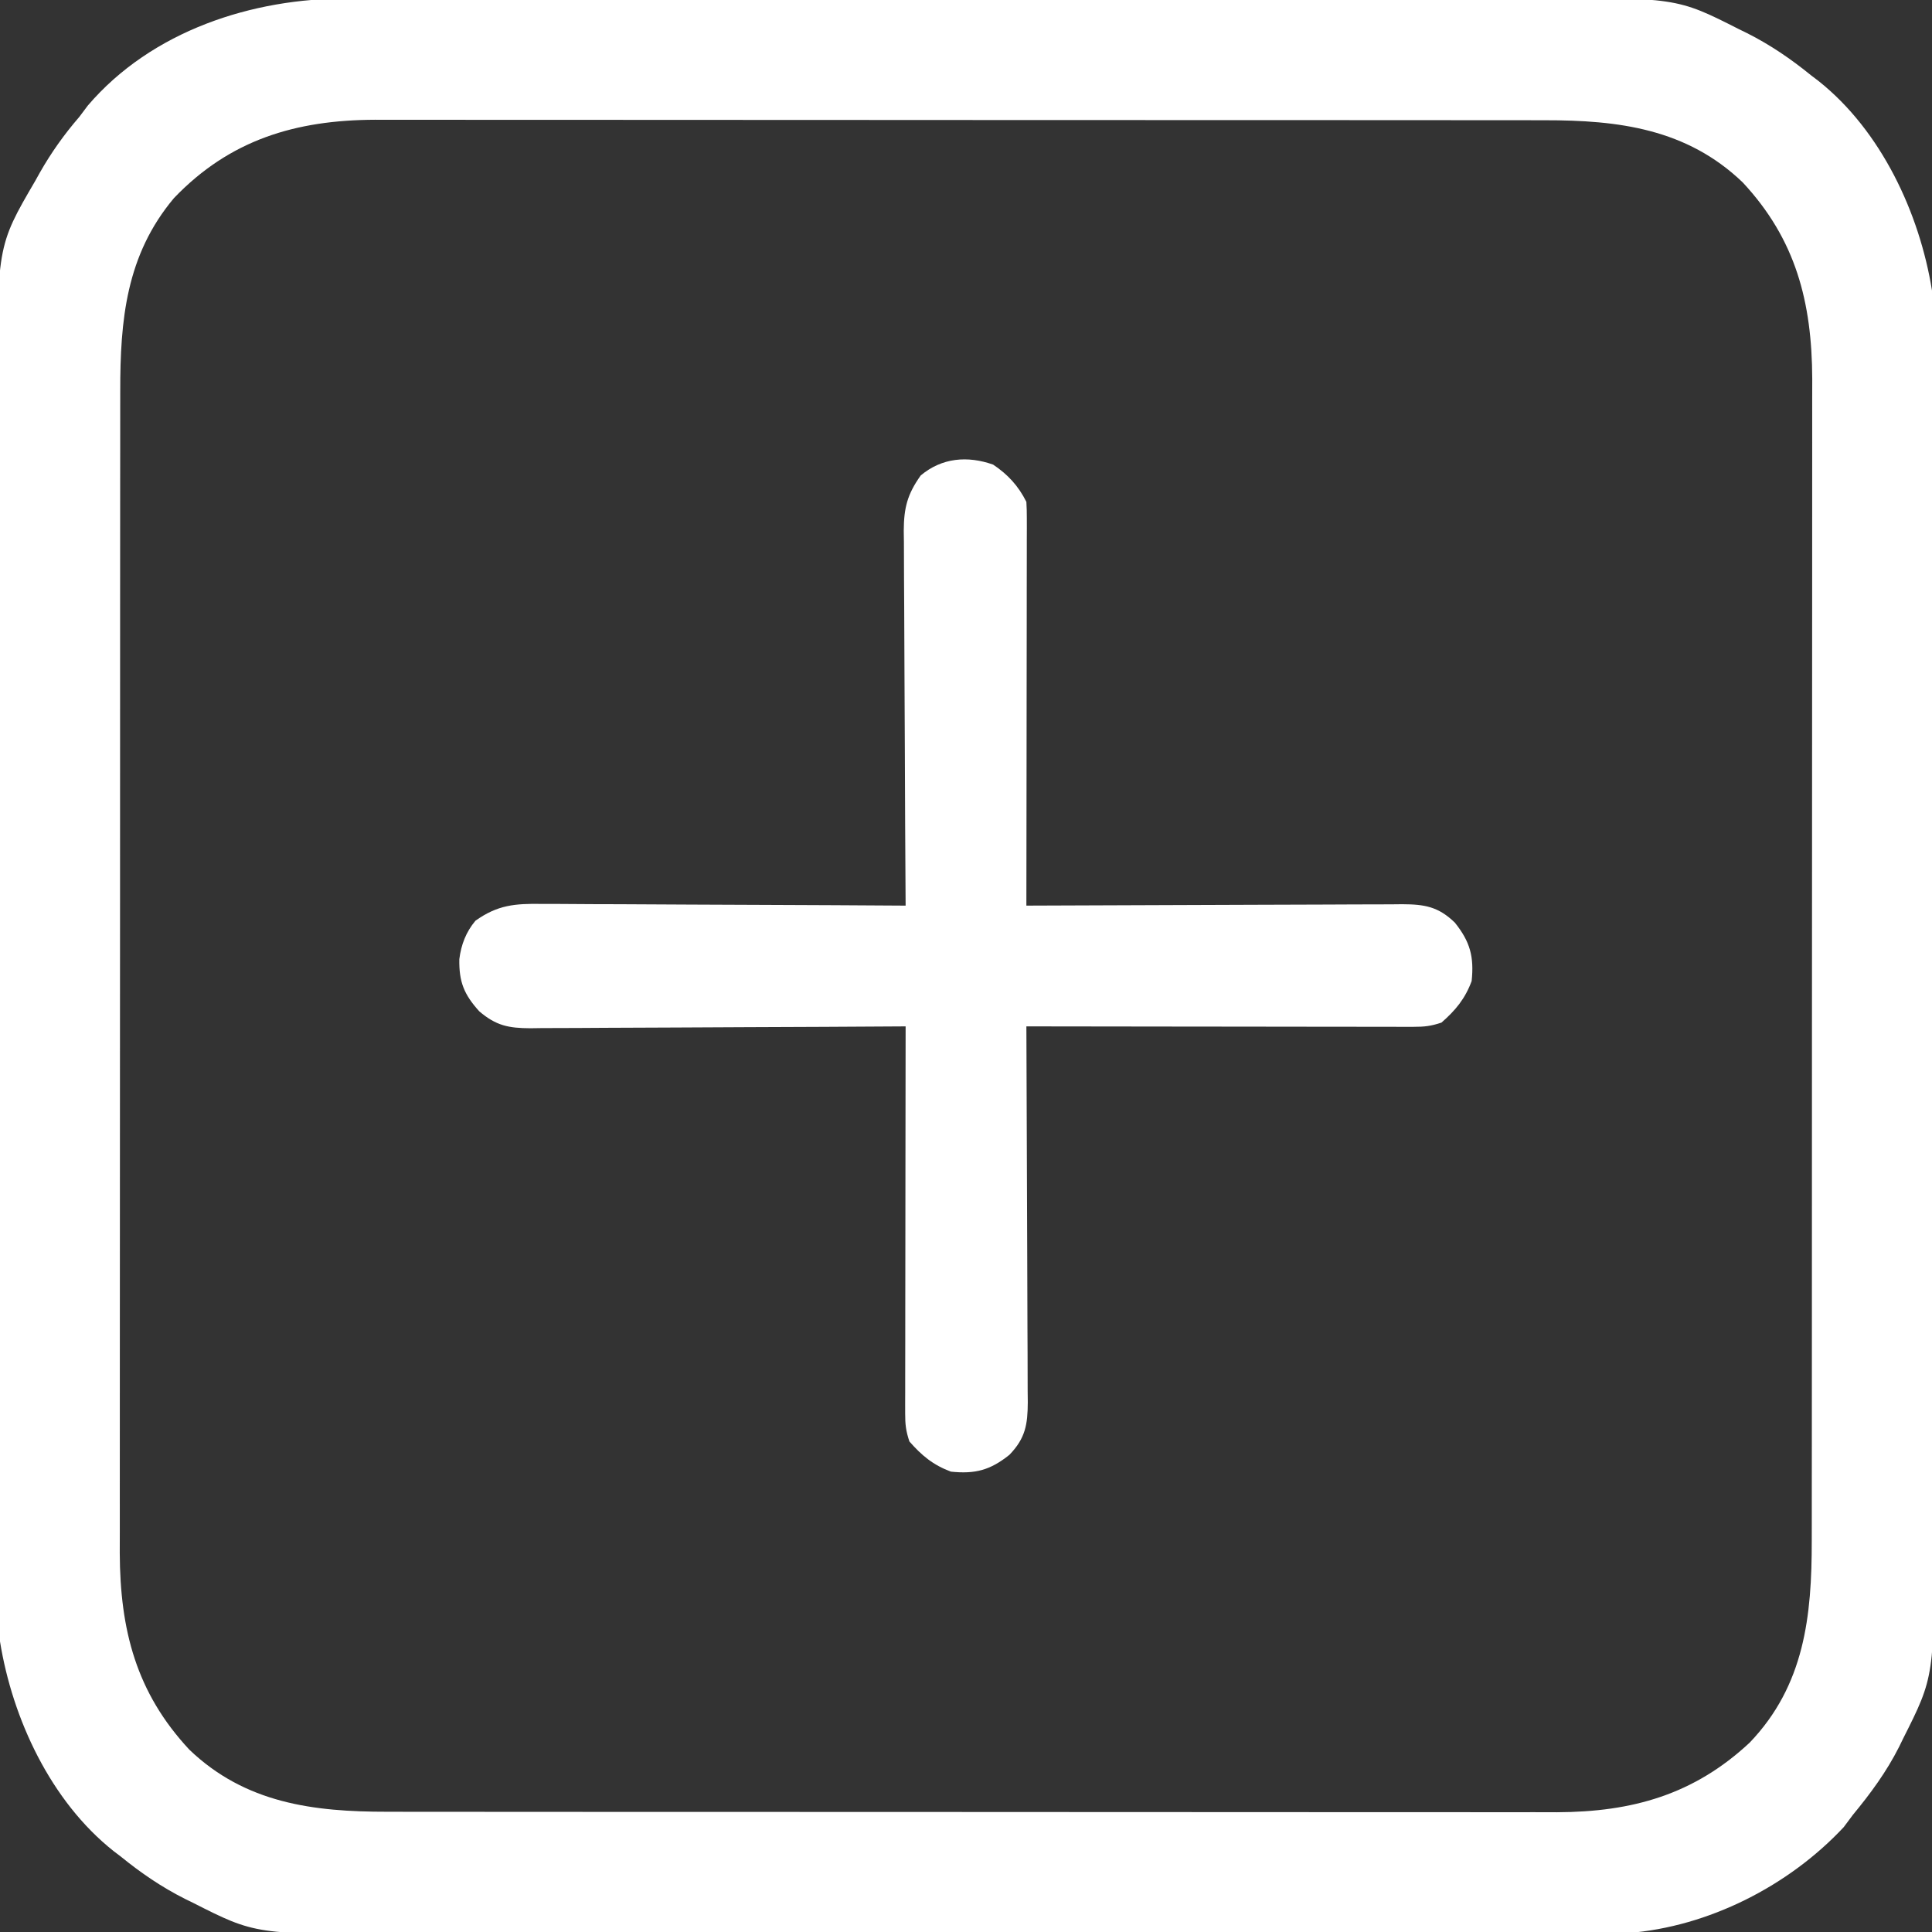
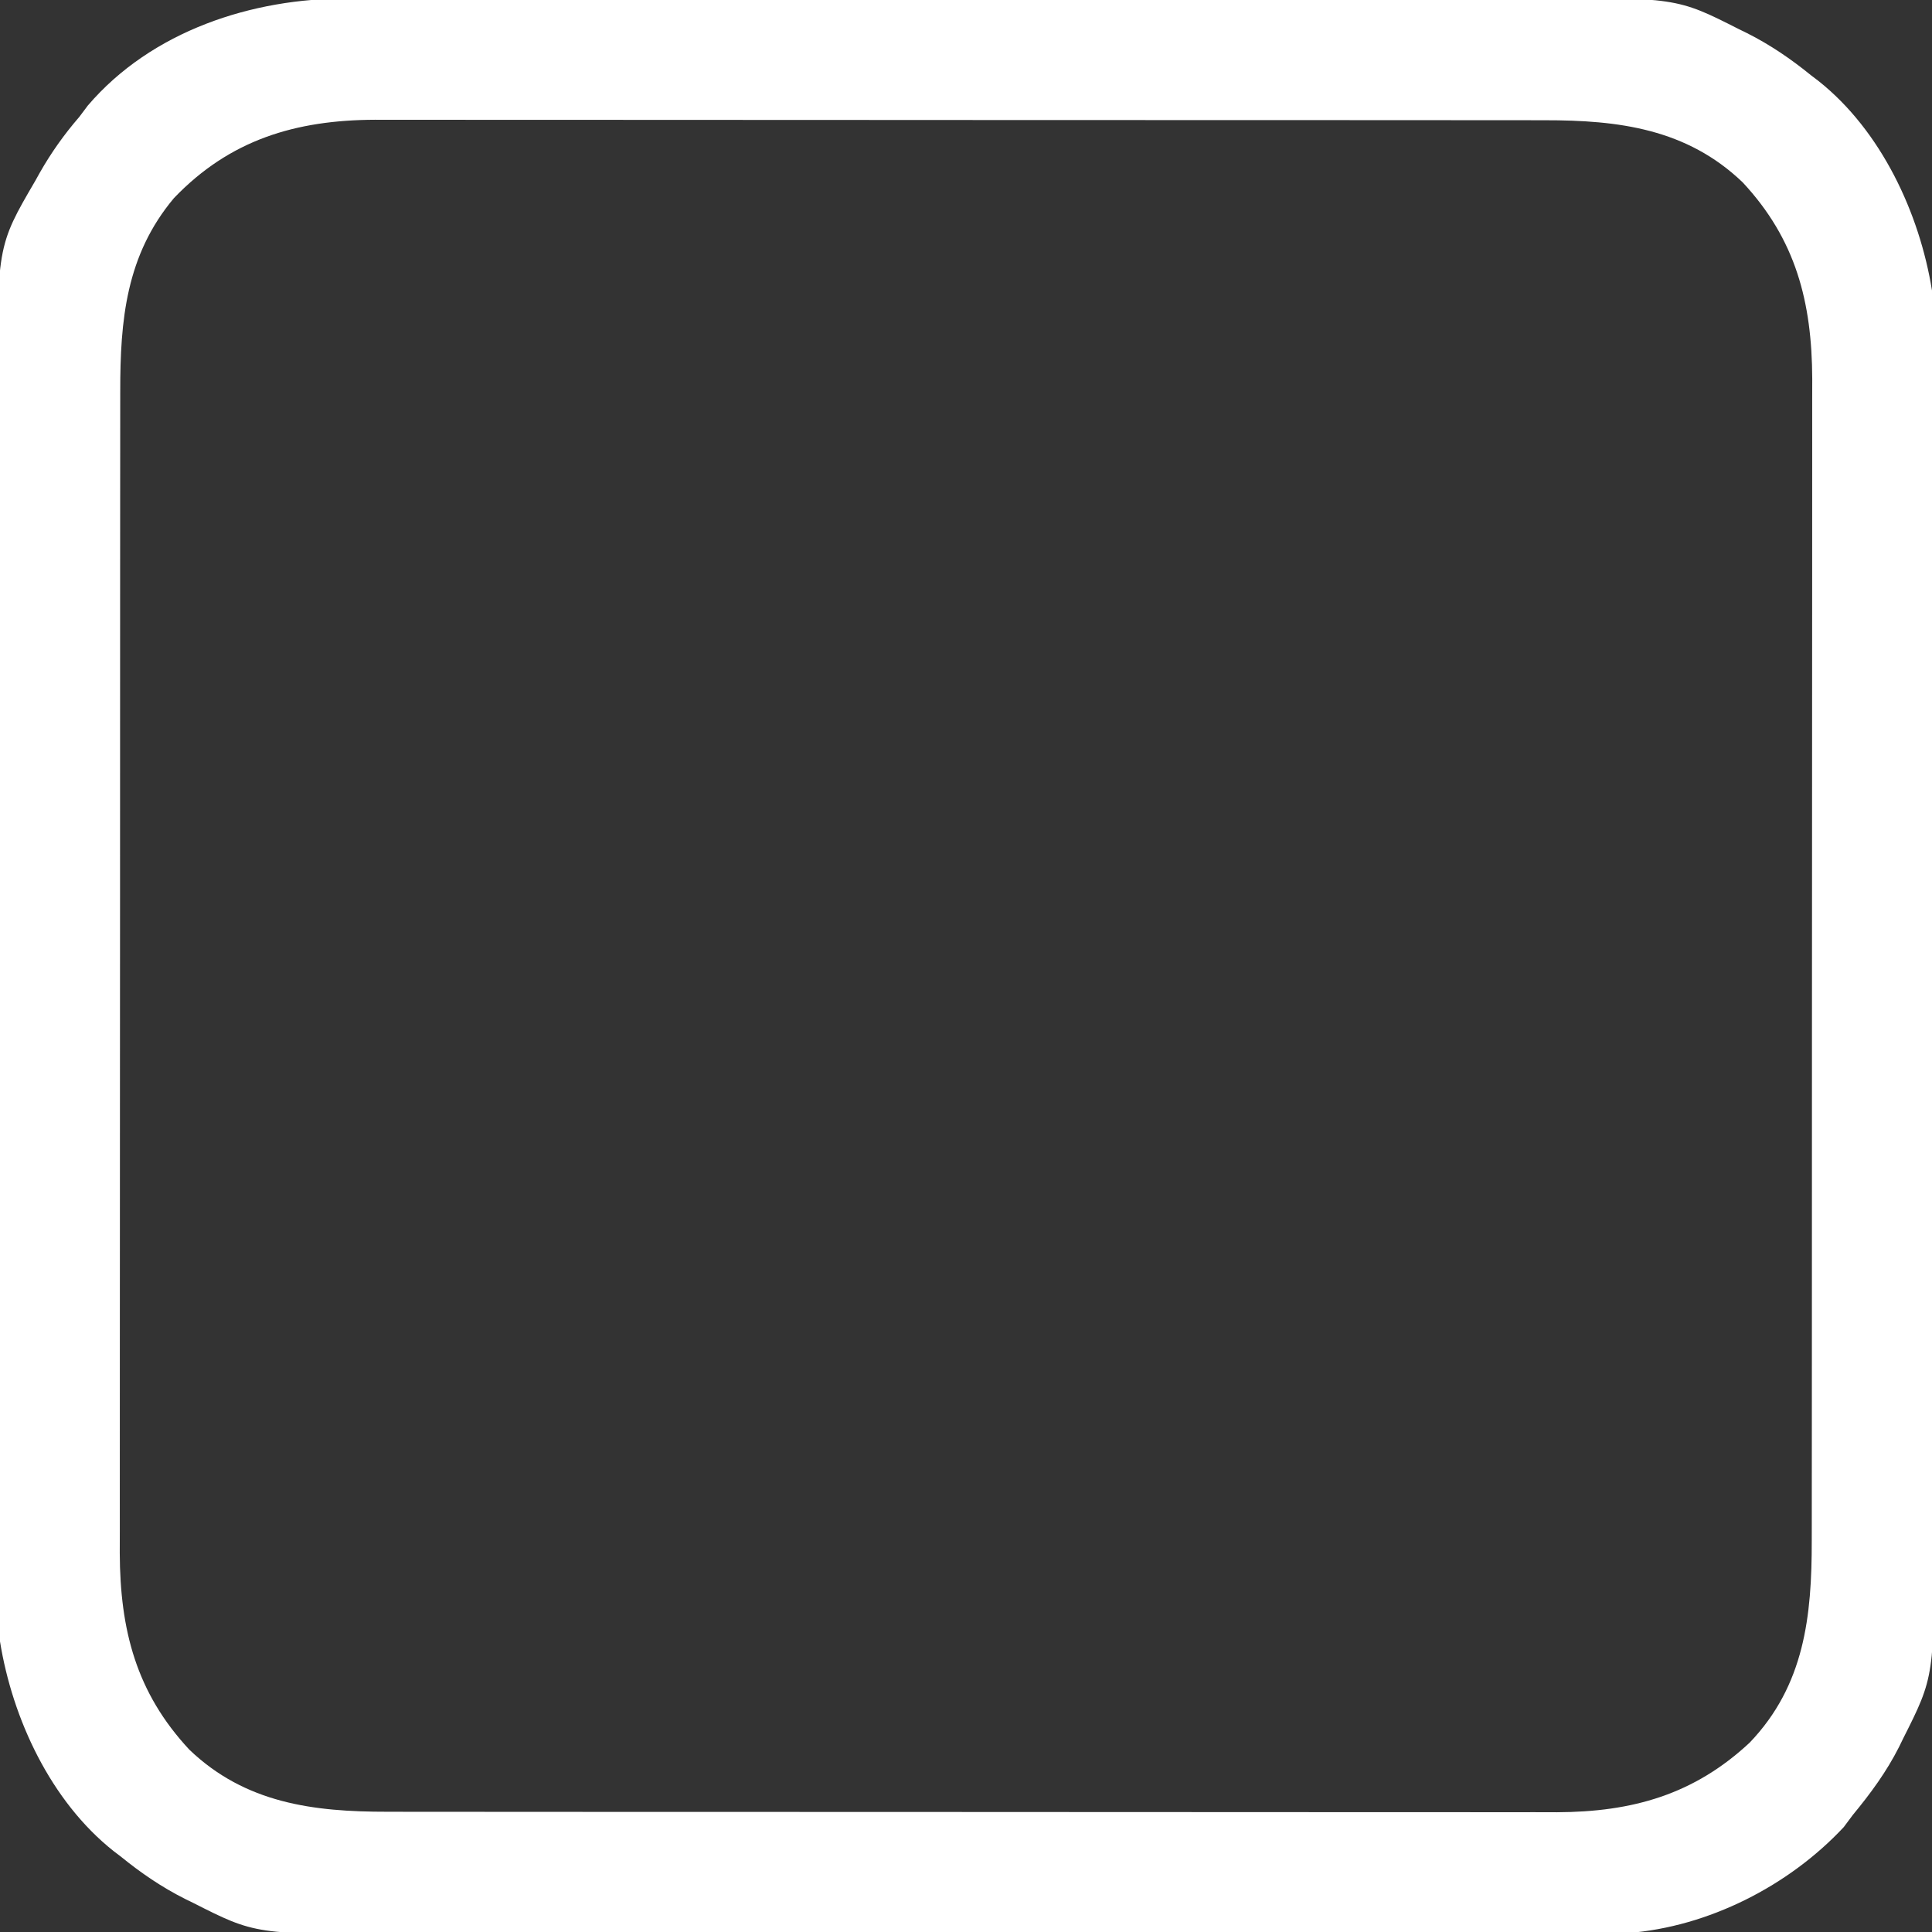
<svg xmlns="http://www.w3.org/2000/svg" version="1.1" width="512" height="512">
  <rect width="100%" height="100%" fill="#333333" stroke="none" />
  <path d="M0 0 C1.477 -0.004 2.953 -0.01 4.43 -0.016 C8.447 -0.031 12.464 -0.027 16.482 -0.019 C20.83 -0.014 25.179 -0.027 29.527 -0.037 C38.031 -0.054 46.534 -0.055 55.038 -0.05 C61.954 -0.046 68.871 -0.047 75.787 -0.053 C77.267 -0.054 77.267 -0.054 78.777 -0.055 C80.783 -0.057 82.788 -0.058 84.793 -0.06 C103.569 -0.073 122.346 -0.068 141.123 -0.056 C158.273 -0.046 175.423 -0.059 192.572 -0.083 C210.214 -0.108 227.855 -0.117 245.496 -0.111 C255.387 -0.107 265.279 -0.109 275.17 -0.127 C283.591 -0.142 292.011 -0.142 300.432 -0.125 C304.722 -0.116 309.012 -0.114 313.301 -0.13 C352.156 -0.259 352.156 -0.259 368.715 8.138 C369.413 8.479 370.112 8.821 370.831 9.172 C376.99 12.275 382.49 16.037 387.84 20.388 C388.469 20.866 389.098 21.344 389.746 21.837 C406.378 35.029 416.543 56.869 419.84 77.388 C420.227 82.444 420.251 87.481 420.227 92.548 C420.232 94.025 420.237 95.501 420.244 96.978 C420.258 100.995 420.254 105.012 420.247 109.03 C420.242 113.378 420.254 117.727 420.265 122.075 C420.282 130.579 420.283 139.082 420.277 147.586 C420.273 154.502 420.275 161.419 420.28 168.335 C420.281 169.322 420.282 170.309 420.282 171.325 C420.284 173.33 420.285 175.335 420.287 177.341 C420.301 196.117 420.295 214.894 420.284 233.671 C420.274 250.821 420.287 267.971 420.311 285.12 C420.335 302.761 420.345 320.403 420.338 338.044 C420.335 347.935 420.337 357.827 420.354 367.718 C420.369 376.139 420.37 384.559 420.352 392.98 C420.344 397.27 420.342 401.559 420.357 405.849 C420.486 444.663 420.486 444.663 412.152 461.2 C411.814 461.895 411.476 462.591 411.128 463.307 C407.782 469.942 403.569 475.657 398.84 481.388 C397.664 482.965 397.664 482.965 396.465 484.575 C381.892 500.189 360.558 511.032 339.227 512.664 C335.376 512.774 331.531 512.793 327.68 512.775 C326.203 512.78 324.726 512.785 323.25 512.792 C319.232 512.806 315.215 512.802 311.198 512.795 C306.849 512.79 302.501 512.802 298.152 512.813 C289.649 512.83 281.145 512.831 272.642 512.825 C265.725 512.821 258.809 512.823 251.892 512.828 C250.906 512.829 249.919 512.83 248.902 512.83 C246.897 512.832 244.892 512.833 242.887 512.835 C224.11 512.849 205.333 512.843 186.556 512.832 C169.407 512.822 152.257 512.835 135.107 512.859 C117.466 512.883 99.825 512.893 82.184 512.886 C72.292 512.883 62.401 512.885 52.509 512.902 C44.089 512.917 35.668 512.918 27.247 512.9 C22.958 512.892 18.668 512.889 14.378 512.905 C-24.477 513.034 -24.477 513.034 -41.035 504.638 C-42.083 504.126 -42.083 504.126 -43.152 503.603 C-49.31 500.5 -54.811 496.739 -60.16 492.388 C-60.789 491.909 -61.418 491.431 -62.066 490.938 C-78.699 477.746 -88.863 455.907 -92.16 435.388 C-92.549 430.324 -92.576 425.278 -92.555 420.203 C-92.56 418.724 -92.566 417.244 -92.573 415.765 C-92.589 411.74 -92.587 407.715 -92.582 403.69 C-92.579 399.334 -92.594 394.977 -92.606 390.62 C-92.627 382.1 -92.631 373.58 -92.63 365.06 C-92.628 358.128 -92.632 351.197 -92.64 344.266 C-92.642 342.264 -92.644 340.262 -92.646 338.26 C-92.647 337.264 -92.648 336.267 -92.649 335.24 C-92.668 316.42 -92.667 297.6 -92.66 278.78 C-92.654 261.595 -92.675 244.412 -92.708 227.228 C-92.742 209.548 -92.757 191.868 -92.753 174.189 C-92.75 164.277 -92.756 154.366 -92.781 144.454 C-92.802 136.015 -92.805 127.575 -92.786 119.136 C-92.777 114.838 -92.776 110.54 -92.797 106.242 C-92.98 65.707 -92.98 65.707 -82.785 48.263 C-82.399 47.569 -82.014 46.875 -81.616 46.16 C-78.594 40.843 -75.164 36.014 -71.16 31.388 C-70.418 30.398 -69.675 29.408 -68.91 28.388 C-51.968 8.54 -25.243 -0.118 0 0 Z M-46.059 52.884 C-58.752 68.007 -60.317 85.193 -60.294 104.1 C-60.296 105.468 -60.298 106.836 -60.301 108.204 C-60.307 111.94 -60.307 115.676 -60.306 119.411 C-60.305 123.45 -60.311 127.488 -60.316 131.526 C-60.324 139.429 -60.327 147.332 -60.327 155.235 C-60.328 161.662 -60.33 168.089 -60.333 174.516 C-60.342 192.758 -60.346 211 -60.346 229.242 C-60.346 230.224 -60.346 231.207 -60.346 232.219 C-60.345 233.202 -60.345 234.186 -60.345 235.199 C-60.345 251.136 -60.355 267.072 -60.369 283.008 C-60.383 299.392 -60.39 315.775 -60.389 332.158 C-60.389 341.348 -60.391 350.538 -60.402 359.728 C-60.411 367.553 -60.414 375.377 -60.407 383.202 C-60.403 387.19 -60.403 391.177 -60.412 395.165 C-60.42 398.824 -60.418 402.483 -60.41 406.142 C-60.408 408.074 -60.415 410.006 -60.423 411.938 C-60.343 432.345 -56.085 448.943 -41.973 464.075 C-27.147 478.274 -9.095 480.545 10.515 480.521 C11.891 480.523 13.267 480.526 14.643 480.528 C18.406 480.534 22.168 480.534 25.931 480.533 C29.997 480.533 34.062 480.538 38.128 480.543 C46.086 480.551 54.044 480.554 62.002 480.555 C68.474 480.555 74.945 480.557 81.416 480.56 C99.78 480.569 118.144 480.574 136.507 480.573 C137.497 480.573 138.486 480.573 139.505 480.573 C140.495 480.573 141.486 480.573 142.506 480.573 C158.553 480.572 174.6 480.582 190.647 480.596 C207.14 480.61 223.633 480.617 240.126 480.617 C249.379 480.616 258.632 480.619 267.885 480.63 C275.763 480.639 283.642 480.641 291.521 480.634 C295.536 480.631 299.552 480.631 303.568 480.64 C307.252 480.647 310.936 480.646 314.62 480.637 C316.567 480.635 318.514 480.643 320.462 480.651 C340.438 480.573 356.736 475.993 371.527 462.2 C386.067 447.018 387.998 428.668 387.973 408.675 C387.975 407.307 387.978 405.939 387.98 404.571 C387.986 400.835 387.986 397.1 387.985 393.364 C387.985 389.326 387.99 385.287 387.995 381.249 C388.003 373.346 388.006 365.443 388.007 357.541 C388.007 351.114 388.009 344.687 388.013 338.26 C388.021 320.018 388.026 301.776 388.025 283.533 C388.025 282.551 388.025 281.569 388.025 280.557 C388.025 279.573 388.025 278.59 388.025 277.576 C388.025 261.64 388.034 245.703 388.048 229.767 C388.063 213.384 388.069 197 388.069 180.617 C388.068 171.427 388.071 162.237 388.082 153.047 C388.091 145.223 388.093 137.398 388.086 129.573 C388.083 125.586 388.083 121.598 388.092 117.611 C388.1 113.951 388.098 110.292 388.089 106.633 C388.087 104.701 388.095 102.769 388.103 100.838 C388.023 80.43 383.764 63.833 369.652 48.7 C354.827 34.502 336.775 32.23 317.165 32.254 C315.789 32.252 314.413 32.25 313.036 32.247 C309.274 32.241 305.511 32.241 301.748 32.242 C297.683 32.243 293.617 32.237 289.552 32.232 C281.594 32.224 273.635 32.221 265.677 32.221 C259.206 32.22 252.735 32.218 246.263 32.215 C227.9 32.206 209.536 32.202 191.172 32.202 C190.183 32.202 189.194 32.202 188.175 32.202 C186.689 32.202 186.689 32.202 185.174 32.203 C169.127 32.203 153.08 32.193 137.033 32.179 C120.54 32.165 104.047 32.158 87.554 32.159 C78.301 32.159 69.048 32.156 59.795 32.146 C51.916 32.137 44.038 32.134 36.159 32.141 C32.143 32.144 28.127 32.145 24.112 32.136 C20.428 32.128 16.744 32.129 13.06 32.138 C11.113 32.14 9.165 32.133 7.218 32.125 C-13.83 32.207 -31.251 37.422 -46.059 52.884 Z " fill="#ffffff" transform="translate(92.16,-0.388)" />
-   <path d="M0 0 C3.884 2.59 6.699 5.648 8.812 9.875 C8.904 11.307 8.934 12.743 8.933 14.178 C8.935 15.532 8.935 15.532 8.937 16.914 C8.933 17.908 8.93 18.901 8.926 19.924 C8.926 20.968 8.926 22.012 8.926 23.088 C8.926 26.551 8.918 30.014 8.91 33.477 C8.908 35.873 8.907 38.269 8.906 40.665 C8.902 46.981 8.892 53.297 8.881 59.613 C8.871 66.055 8.866 72.496 8.861 78.938 C8.851 91.583 8.834 104.229 8.812 116.875 C9.359 116.872 9.906 116.869 10.47 116.867 C23.782 116.8 37.094 116.751 50.407 116.72 C56.844 116.704 63.282 116.683 69.72 116.649 C75.932 116.616 82.143 116.598 88.355 116.59 C90.726 116.585 93.097 116.574 95.468 116.558 C98.786 116.536 102.104 116.533 105.423 116.534 C106.405 116.524 107.388 116.513 108.4 116.502 C114.312 116.529 117.971 117.119 122.359 121.375 C126.418 126.435 127.486 130.435 126.812 136.875 C125.065 141.567 122.568 144.589 118.812 147.875 C115.996 148.814 114.302 148.999 111.39 148.995 C110.485 148.997 109.581 148.998 108.649 148.999 C107.659 148.996 106.669 148.992 105.65 148.989 C104.606 148.989 103.562 148.989 102.486 148.989 C99.028 148.988 95.571 148.98 92.113 148.973 C89.719 148.971 87.324 148.969 84.929 148.968 C78.621 148.965 72.313 148.955 66.005 148.944 C59.571 148.933 53.136 148.929 46.701 148.924 C34.072 148.913 21.442 148.896 8.812 148.875 C8.815 149.422 8.818 149.969 8.821 150.532 C8.887 163.844 8.937 177.157 8.968 190.469 C8.984 196.907 9.005 203.345 9.039 209.782 C9.071 215.994 9.089 222.205 9.097 228.417 C9.103 230.788 9.114 233.159 9.13 235.53 C9.151 238.849 9.154 242.167 9.153 245.485 C9.164 246.468 9.175 247.45 9.186 248.463 C9.159 254.374 8.568 258.033 4.312 262.422 C-0.747 266.48 -4.747 267.548 -11.188 266.875 C-15.879 265.127 -18.902 262.63 -22.188 258.875 C-23.126 256.058 -23.311 254.364 -23.308 251.452 C-23.31 250.095 -23.31 250.095 -23.312 248.711 C-23.307 247.227 -23.307 247.227 -23.301 245.712 C-23.301 244.668 -23.301 243.624 -23.301 242.548 C-23.301 239.091 -23.293 235.633 -23.285 232.176 C-23.283 229.781 -23.282 227.386 -23.281 224.992 C-23.277 218.684 -23.267 212.376 -23.256 206.068 C-23.246 199.633 -23.241 193.198 -23.236 186.764 C-23.226 174.134 -23.209 161.505 -23.188 148.875 C-23.733 148.879 -24.279 148.882 -24.842 148.886 C-38.138 148.975 -51.434 149.04 -64.73 149.082 C-71.16 149.103 -77.59 149.131 -84.02 149.177 C-90.225 149.22 -96.43 149.244 -102.635 149.255 C-105.002 149.262 -107.37 149.276 -109.737 149.298 C-113.053 149.327 -116.368 149.331 -119.684 149.329 C-120.663 149.343 -121.642 149.358 -122.651 149.373 C-128.352 149.338 -131.688 148.73 -136.188 144.875 C-140.188 140.442 -141.572 137.116 -141.461 131.066 C-140.98 127.214 -139.685 123.854 -137.188 120.875 C-131.275 116.668 -126.712 116.316 -119.571 116.421 C-118.526 116.42 -117.481 116.42 -116.405 116.419 C-112.969 116.422 -109.534 116.453 -106.098 116.484 C-103.709 116.492 -101.32 116.498 -98.931 116.502 C-92.656 116.517 -86.381 116.556 -80.106 116.6 C-73.697 116.641 -67.289 116.66 -60.881 116.68 C-48.316 116.723 -35.752 116.79 -23.188 116.875 C-23.191 116.33 -23.195 115.785 -23.199 115.223 C-23.287 101.944 -23.353 88.664 -23.395 75.384 C-23.416 68.962 -23.444 62.54 -23.489 56.118 C-23.533 49.92 -23.557 43.721 -23.567 37.523 C-23.574 35.159 -23.589 32.795 -23.61 30.431 C-23.639 27.118 -23.643 23.805 -23.642 20.492 C-23.656 19.517 -23.67 18.541 -23.685 17.536 C-23.648 11.445 -22.739 7.866 -19.188 2.875 C-13.565 -1.838 -6.78 -2.393 0 0 Z " fill="#ffffff" transform="translate(263.188,123.125)" />
</svg>